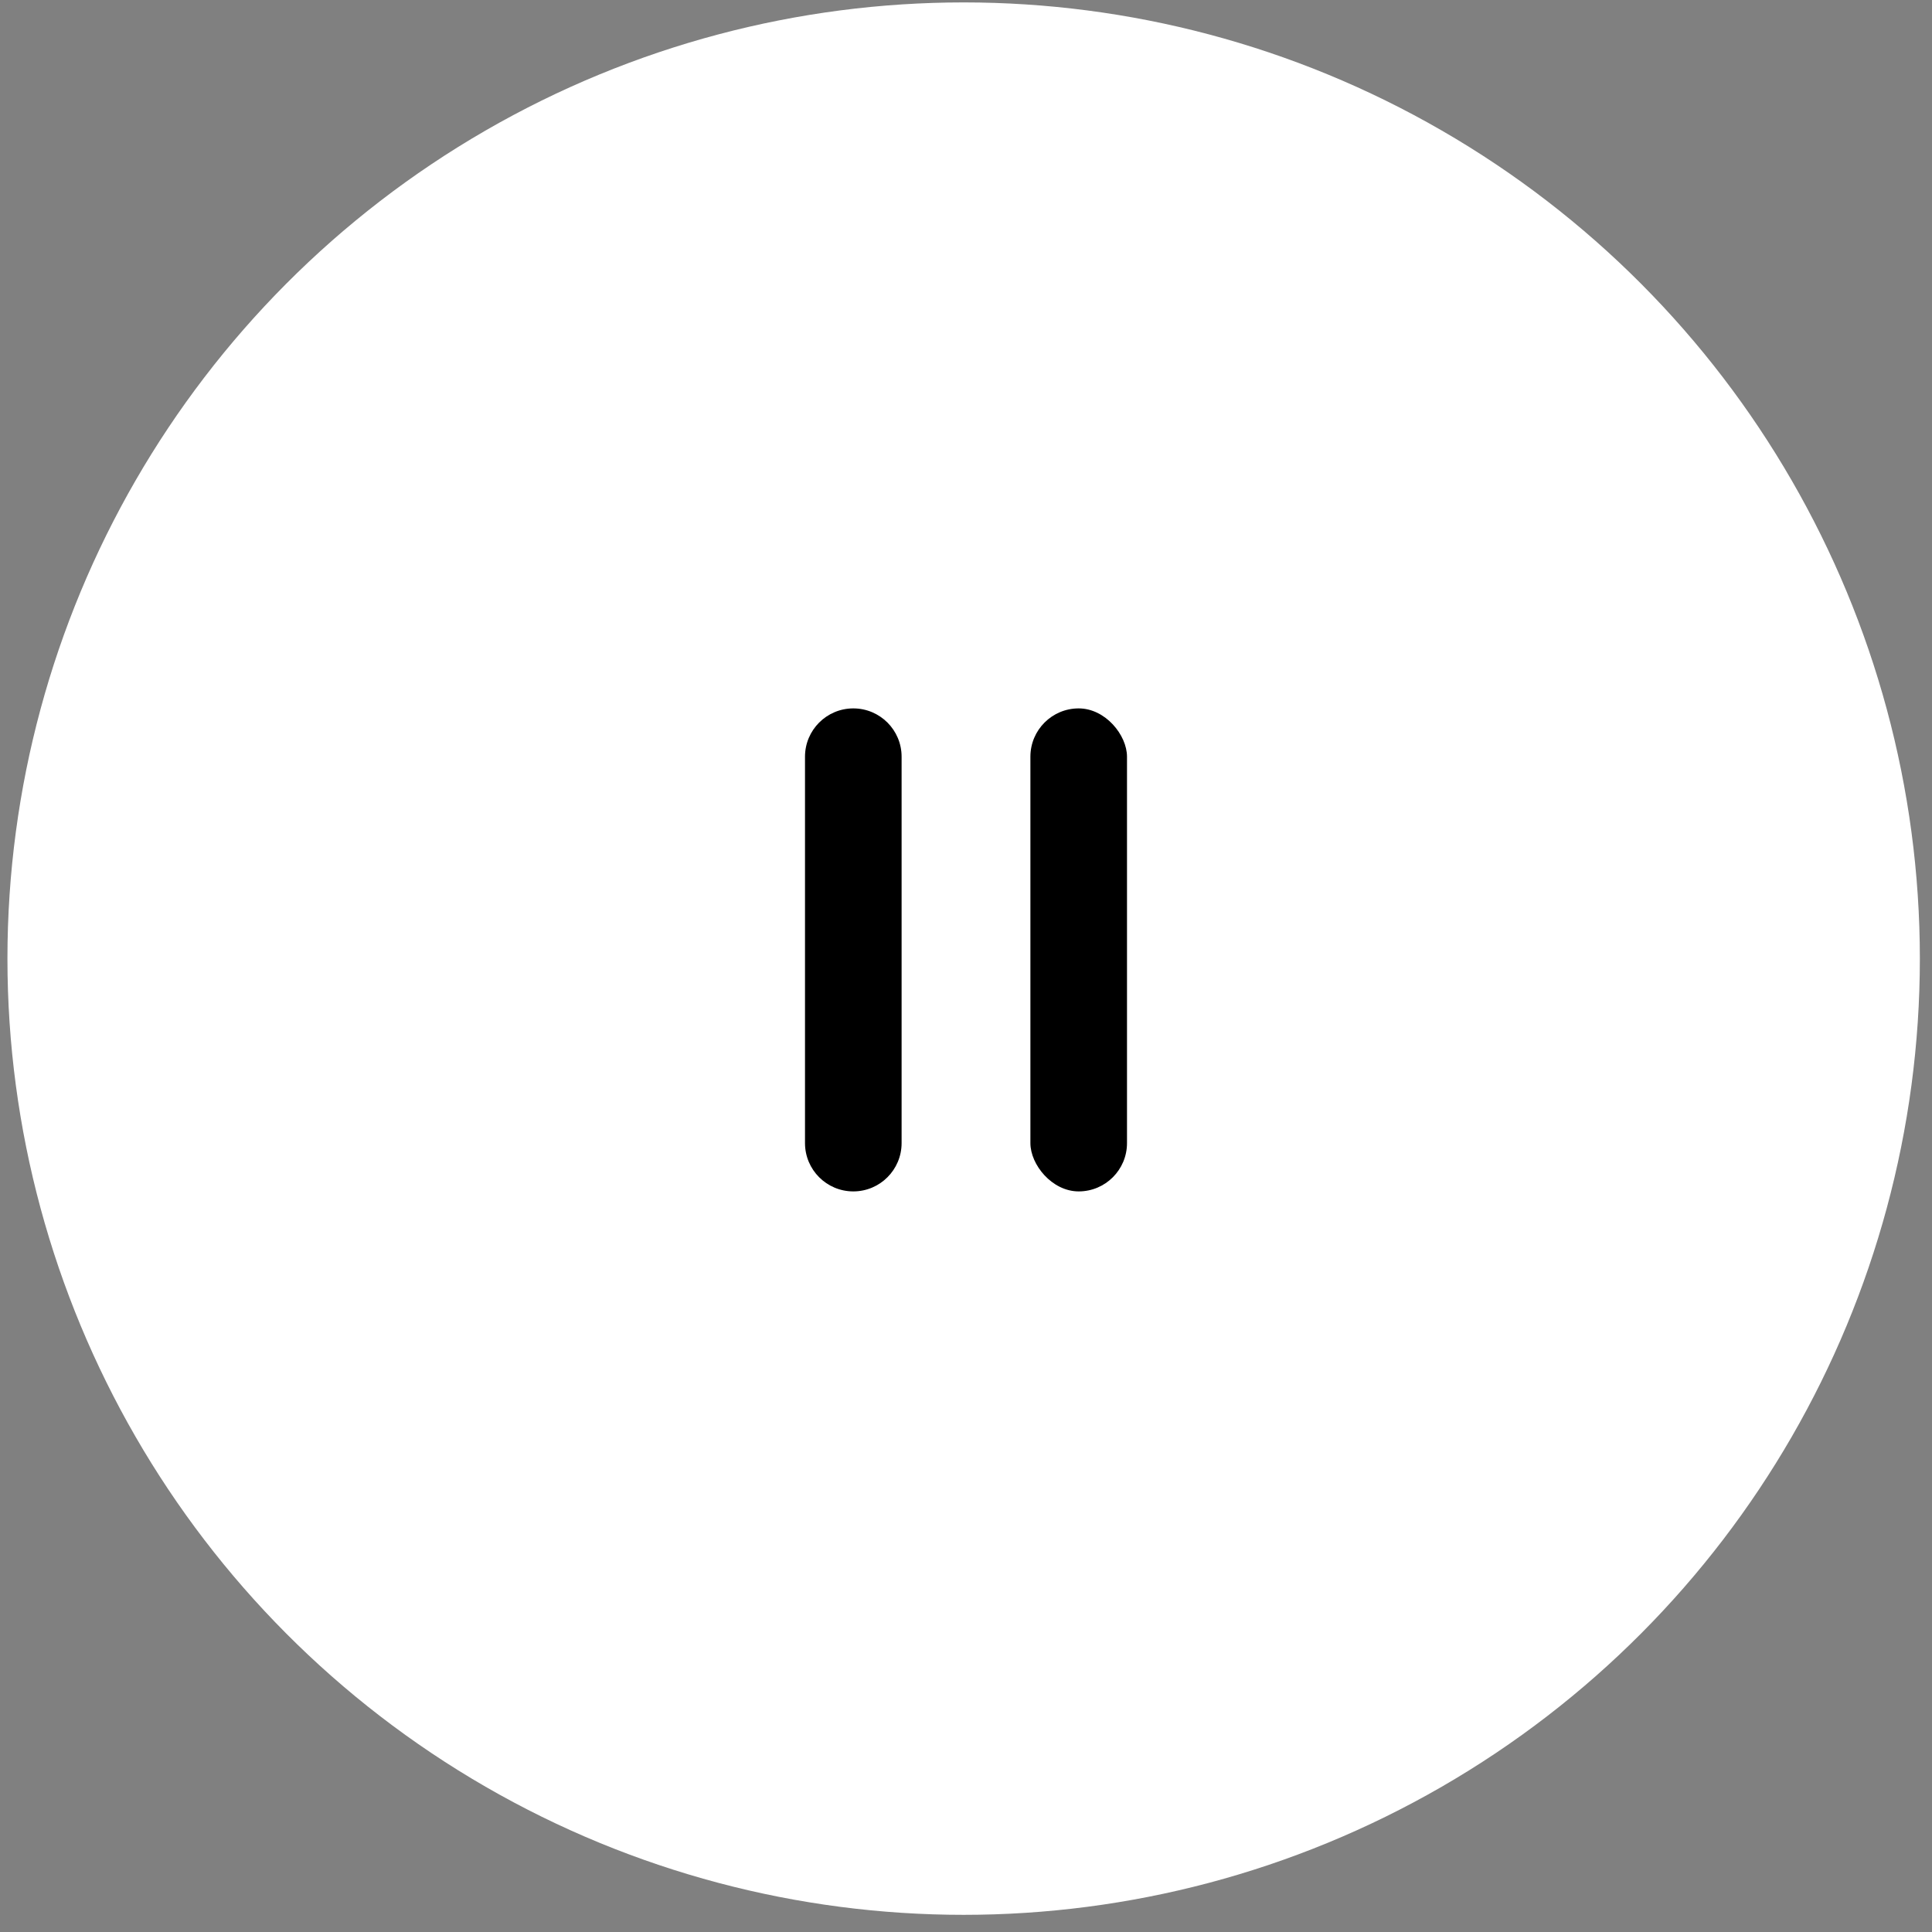
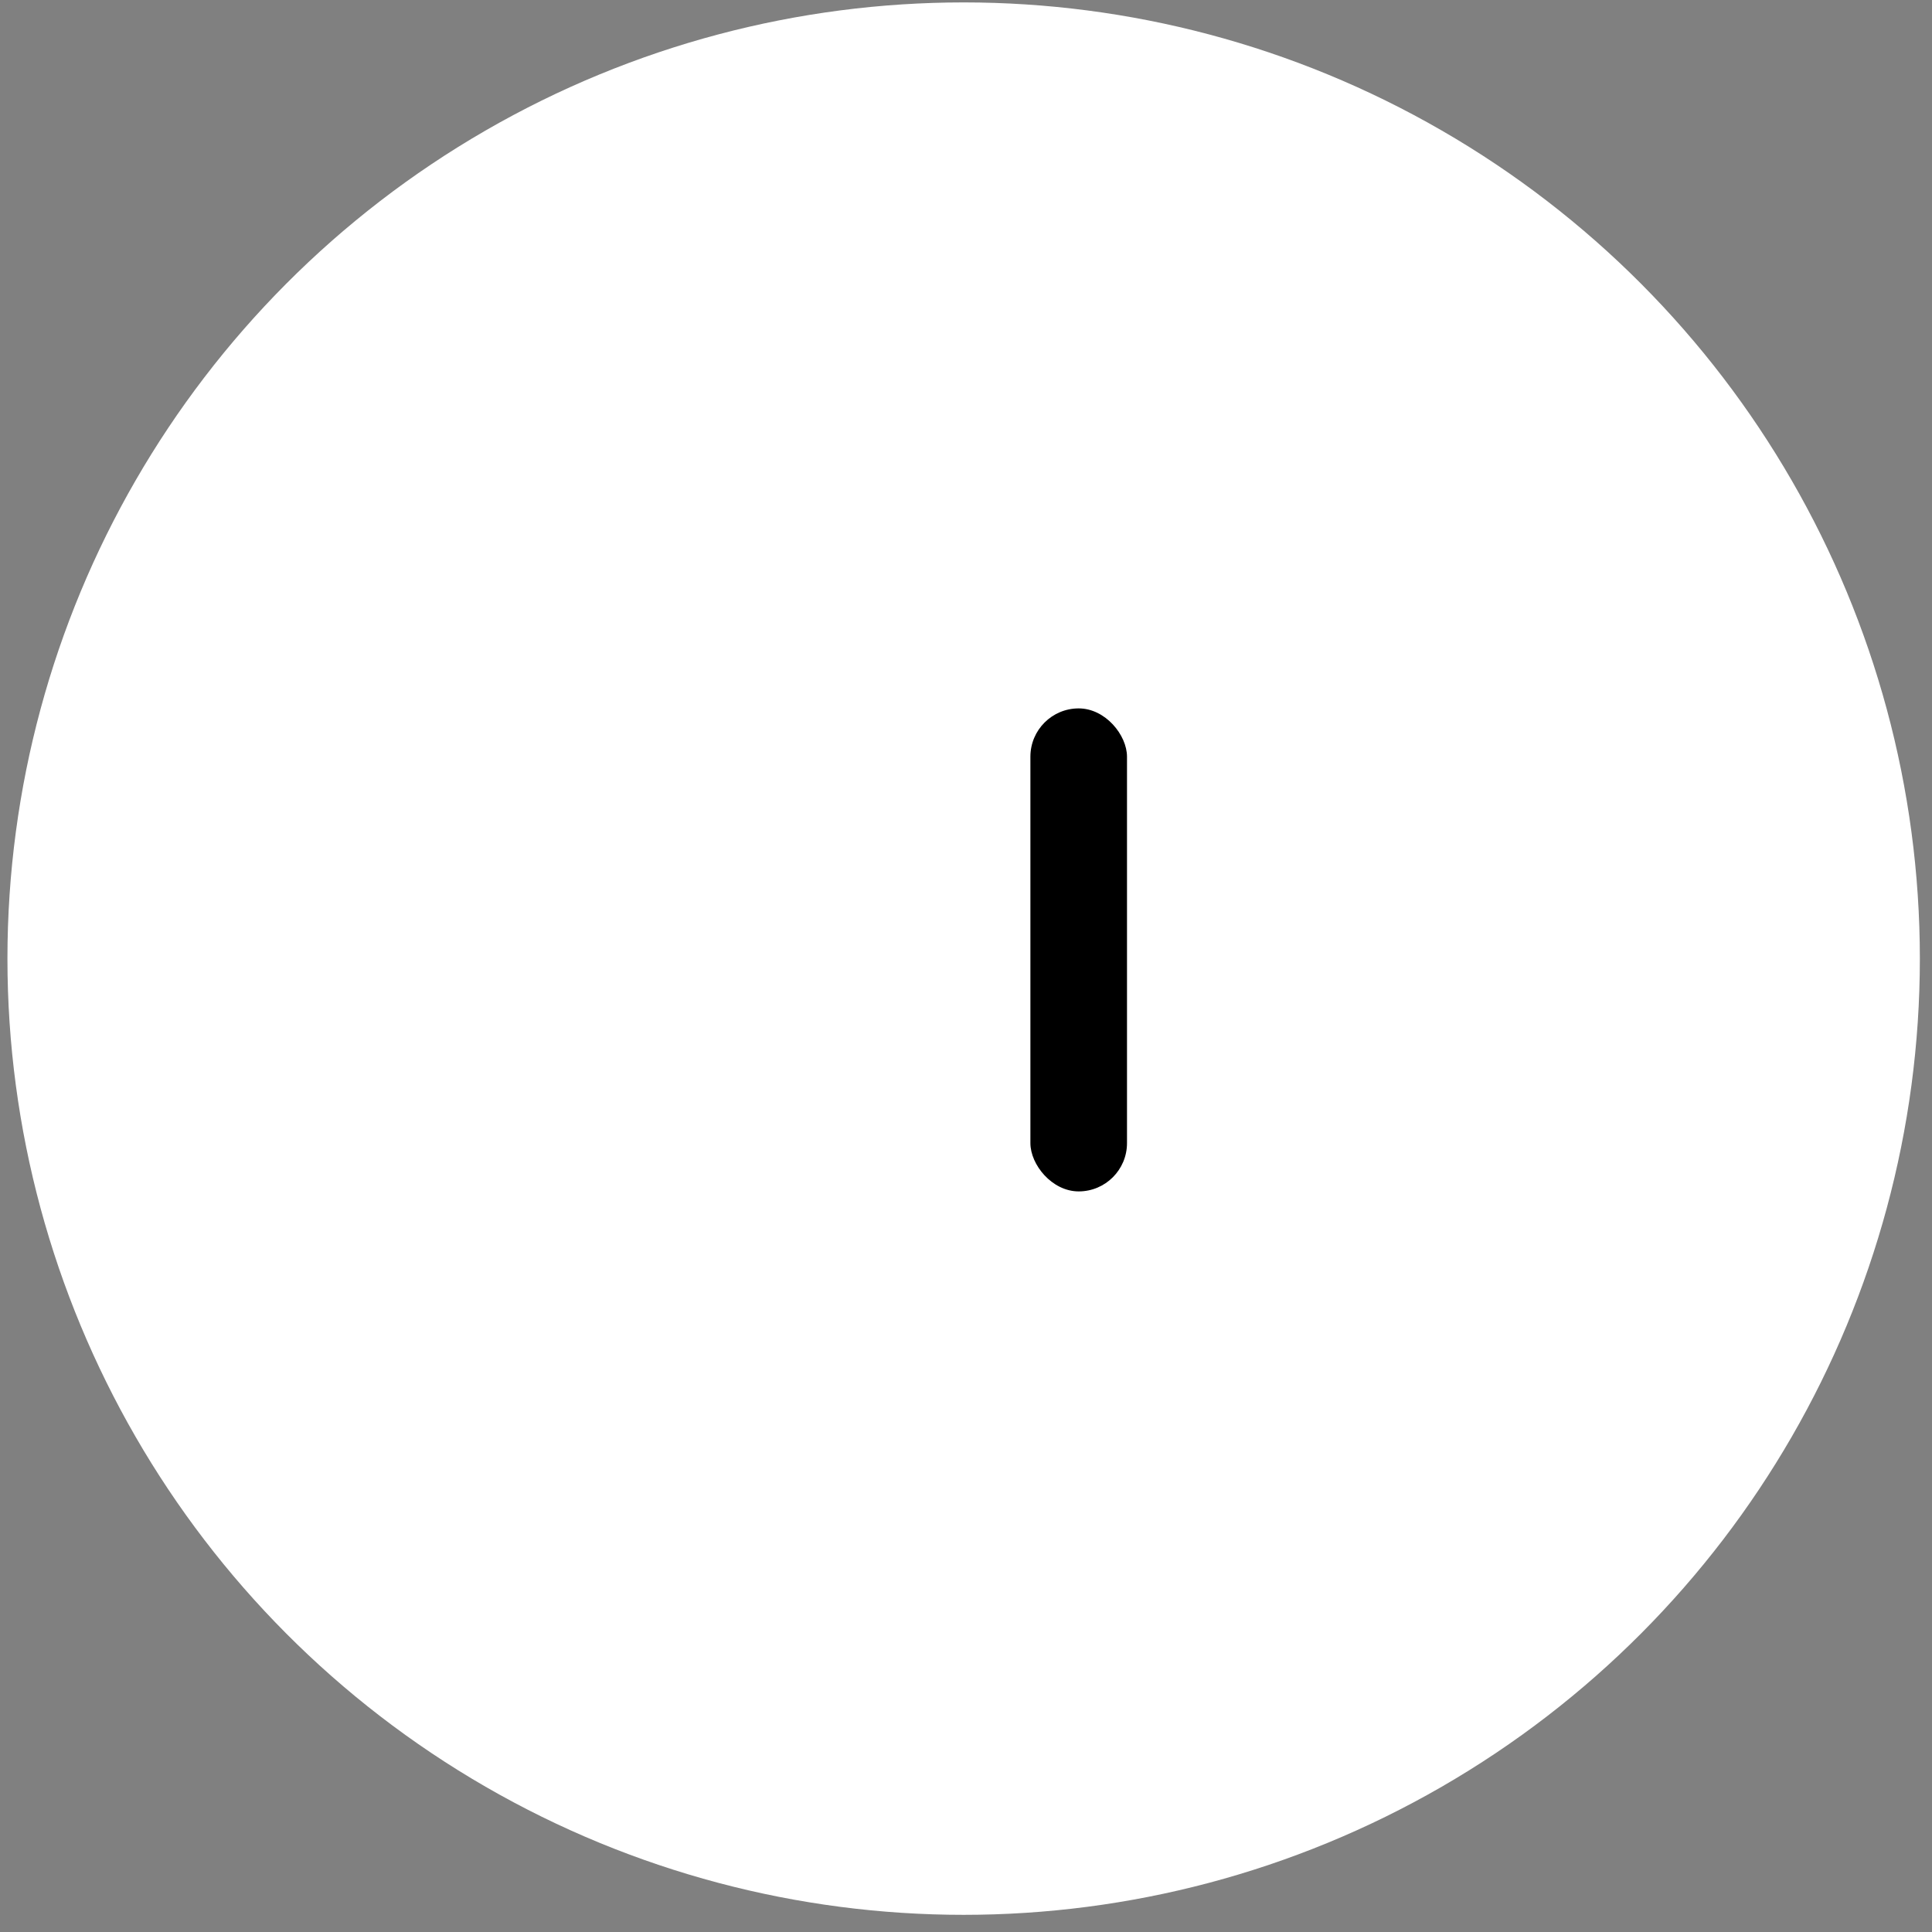
<svg xmlns="http://www.w3.org/2000/svg" width="60" height="60" viewBox="0 0 60 60" fill="none">
  <rect x="0" y="0" width="60" height="60" fill="#808080" stroke="none" />
  <circle cx="29.927" cy="29.771" r="29.696" fill="white" />
-   <path d="M25 23.5C25 22.672 25.672 22 26.5 22V22C27.328 22 28 22.672 28 23.5V35.5C28 36.328 27.328 37 26.5 37V37C25.672 37 25 36.328 25 35.5V23.5Z" fill="black" />
  <rect x="32" y="22" width="3" height="15" rx="1.5" fill="black" />
</svg>